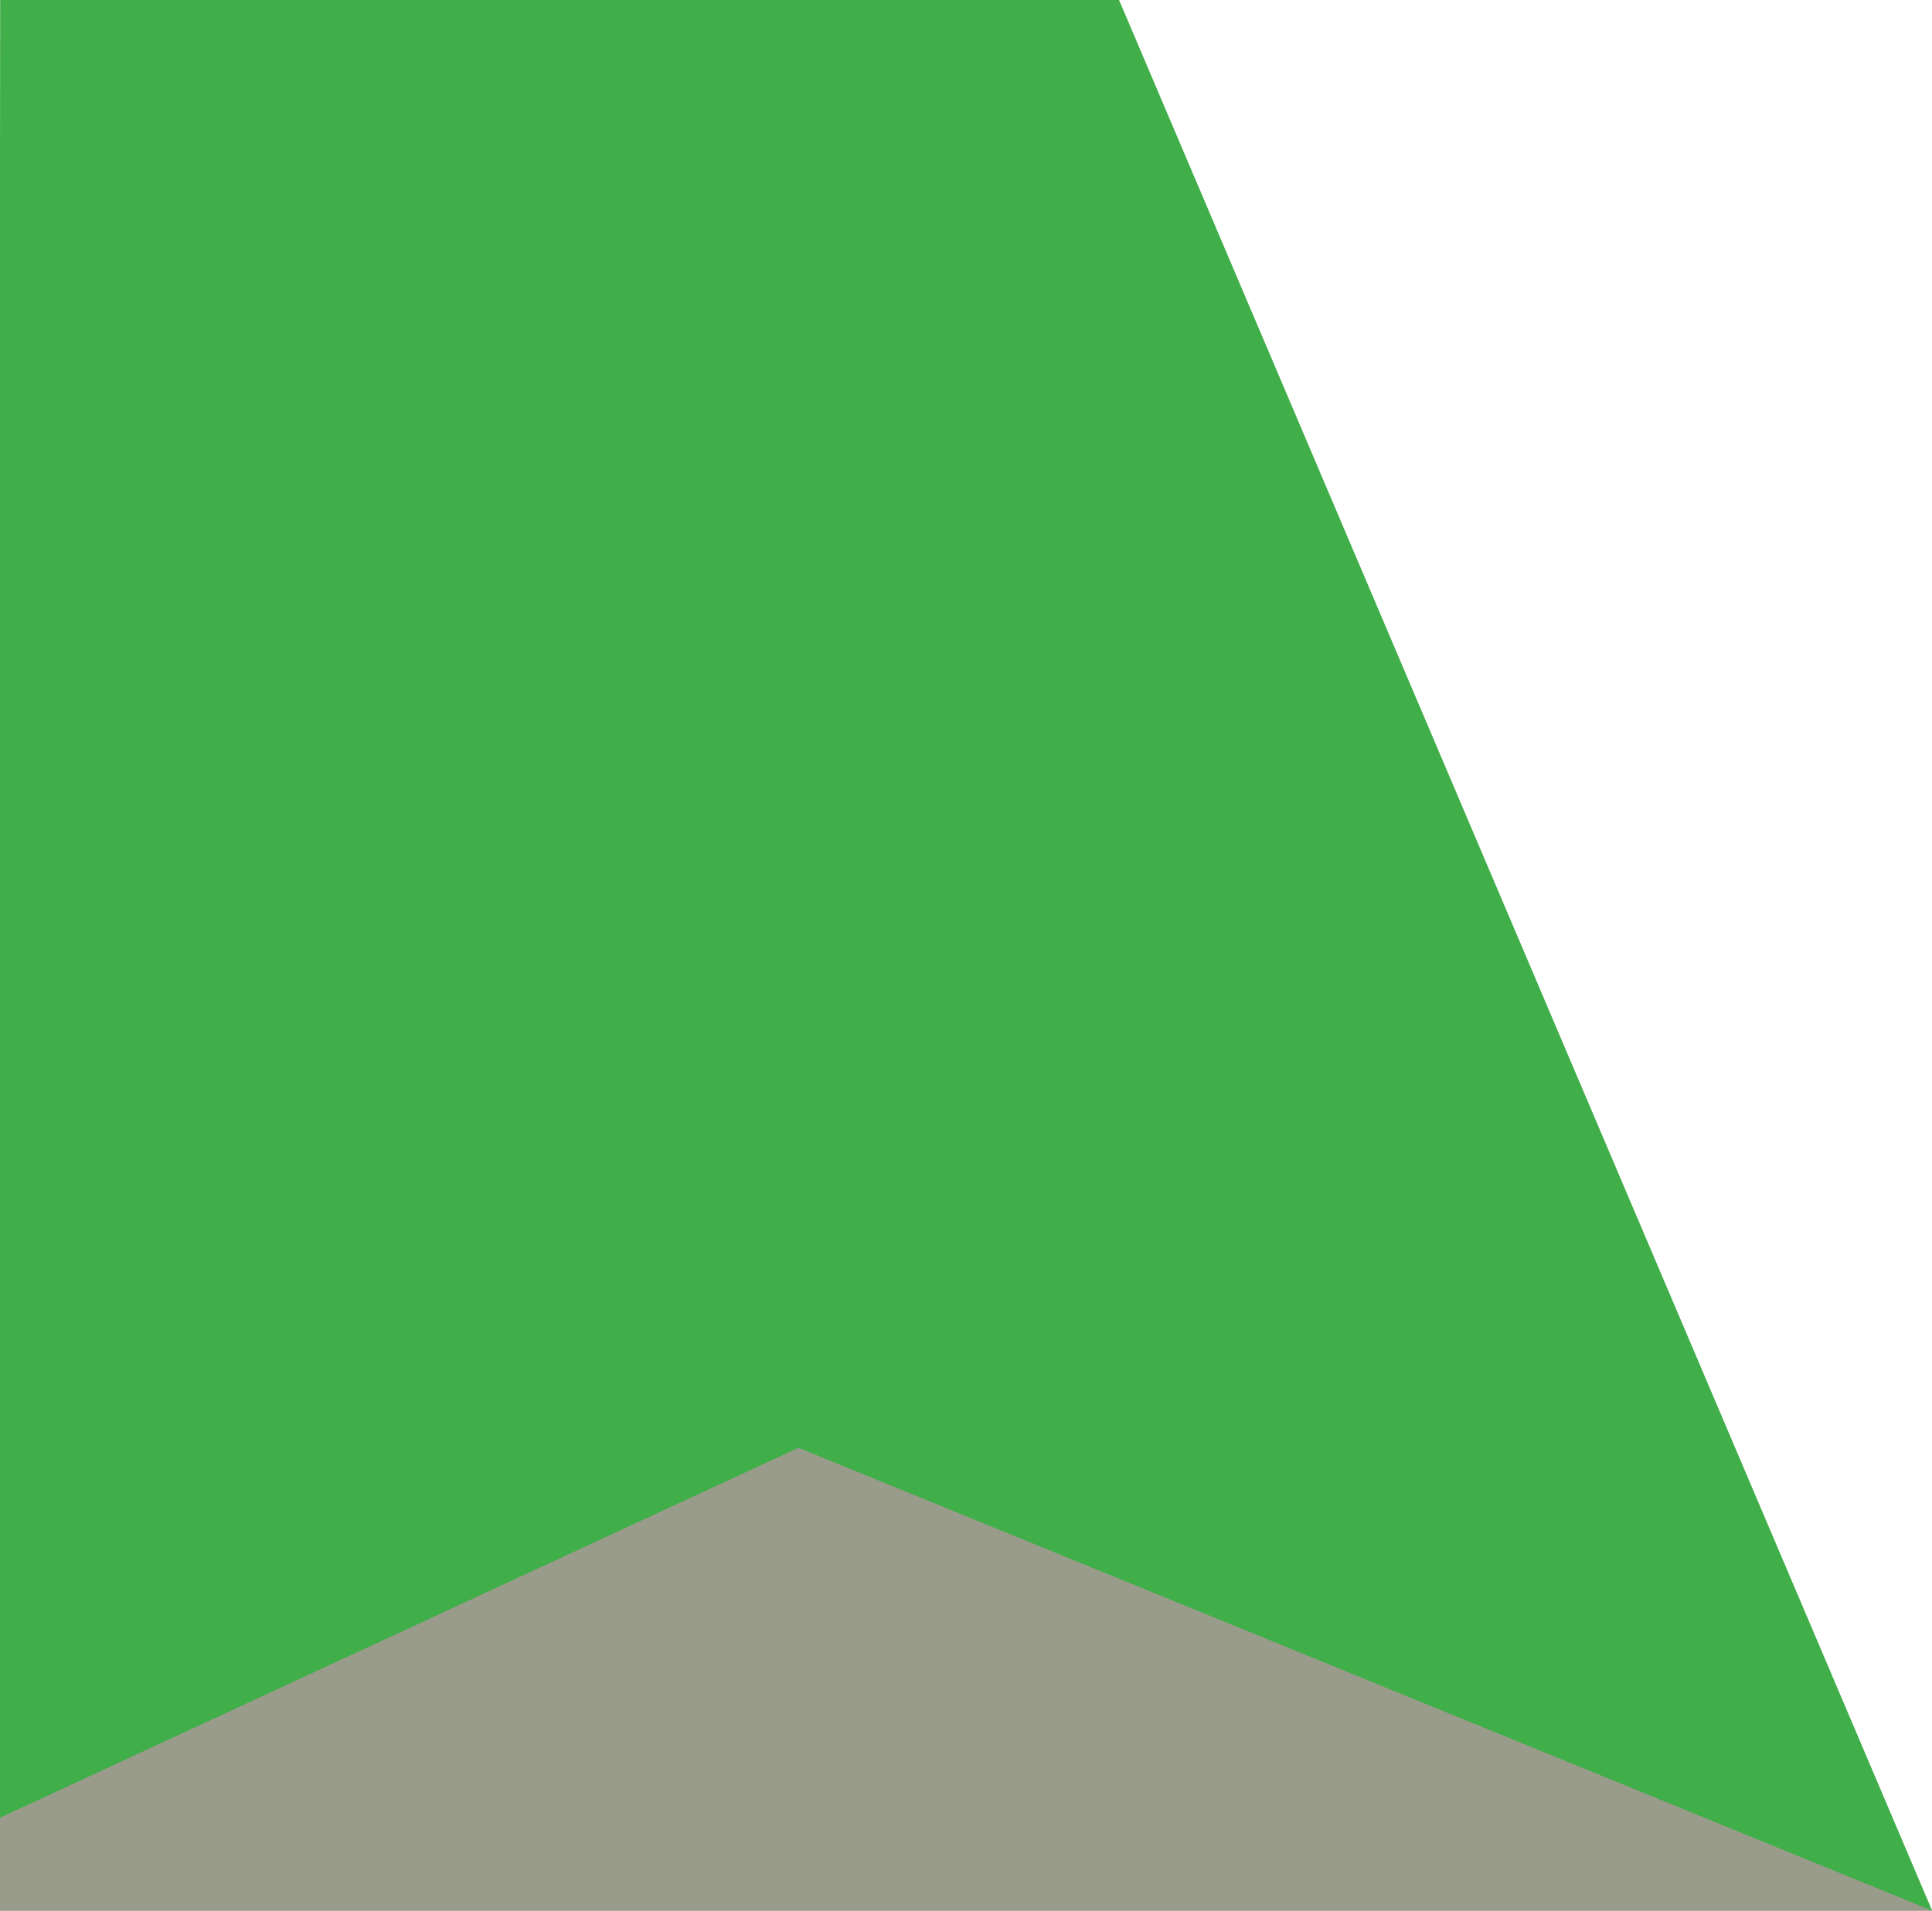
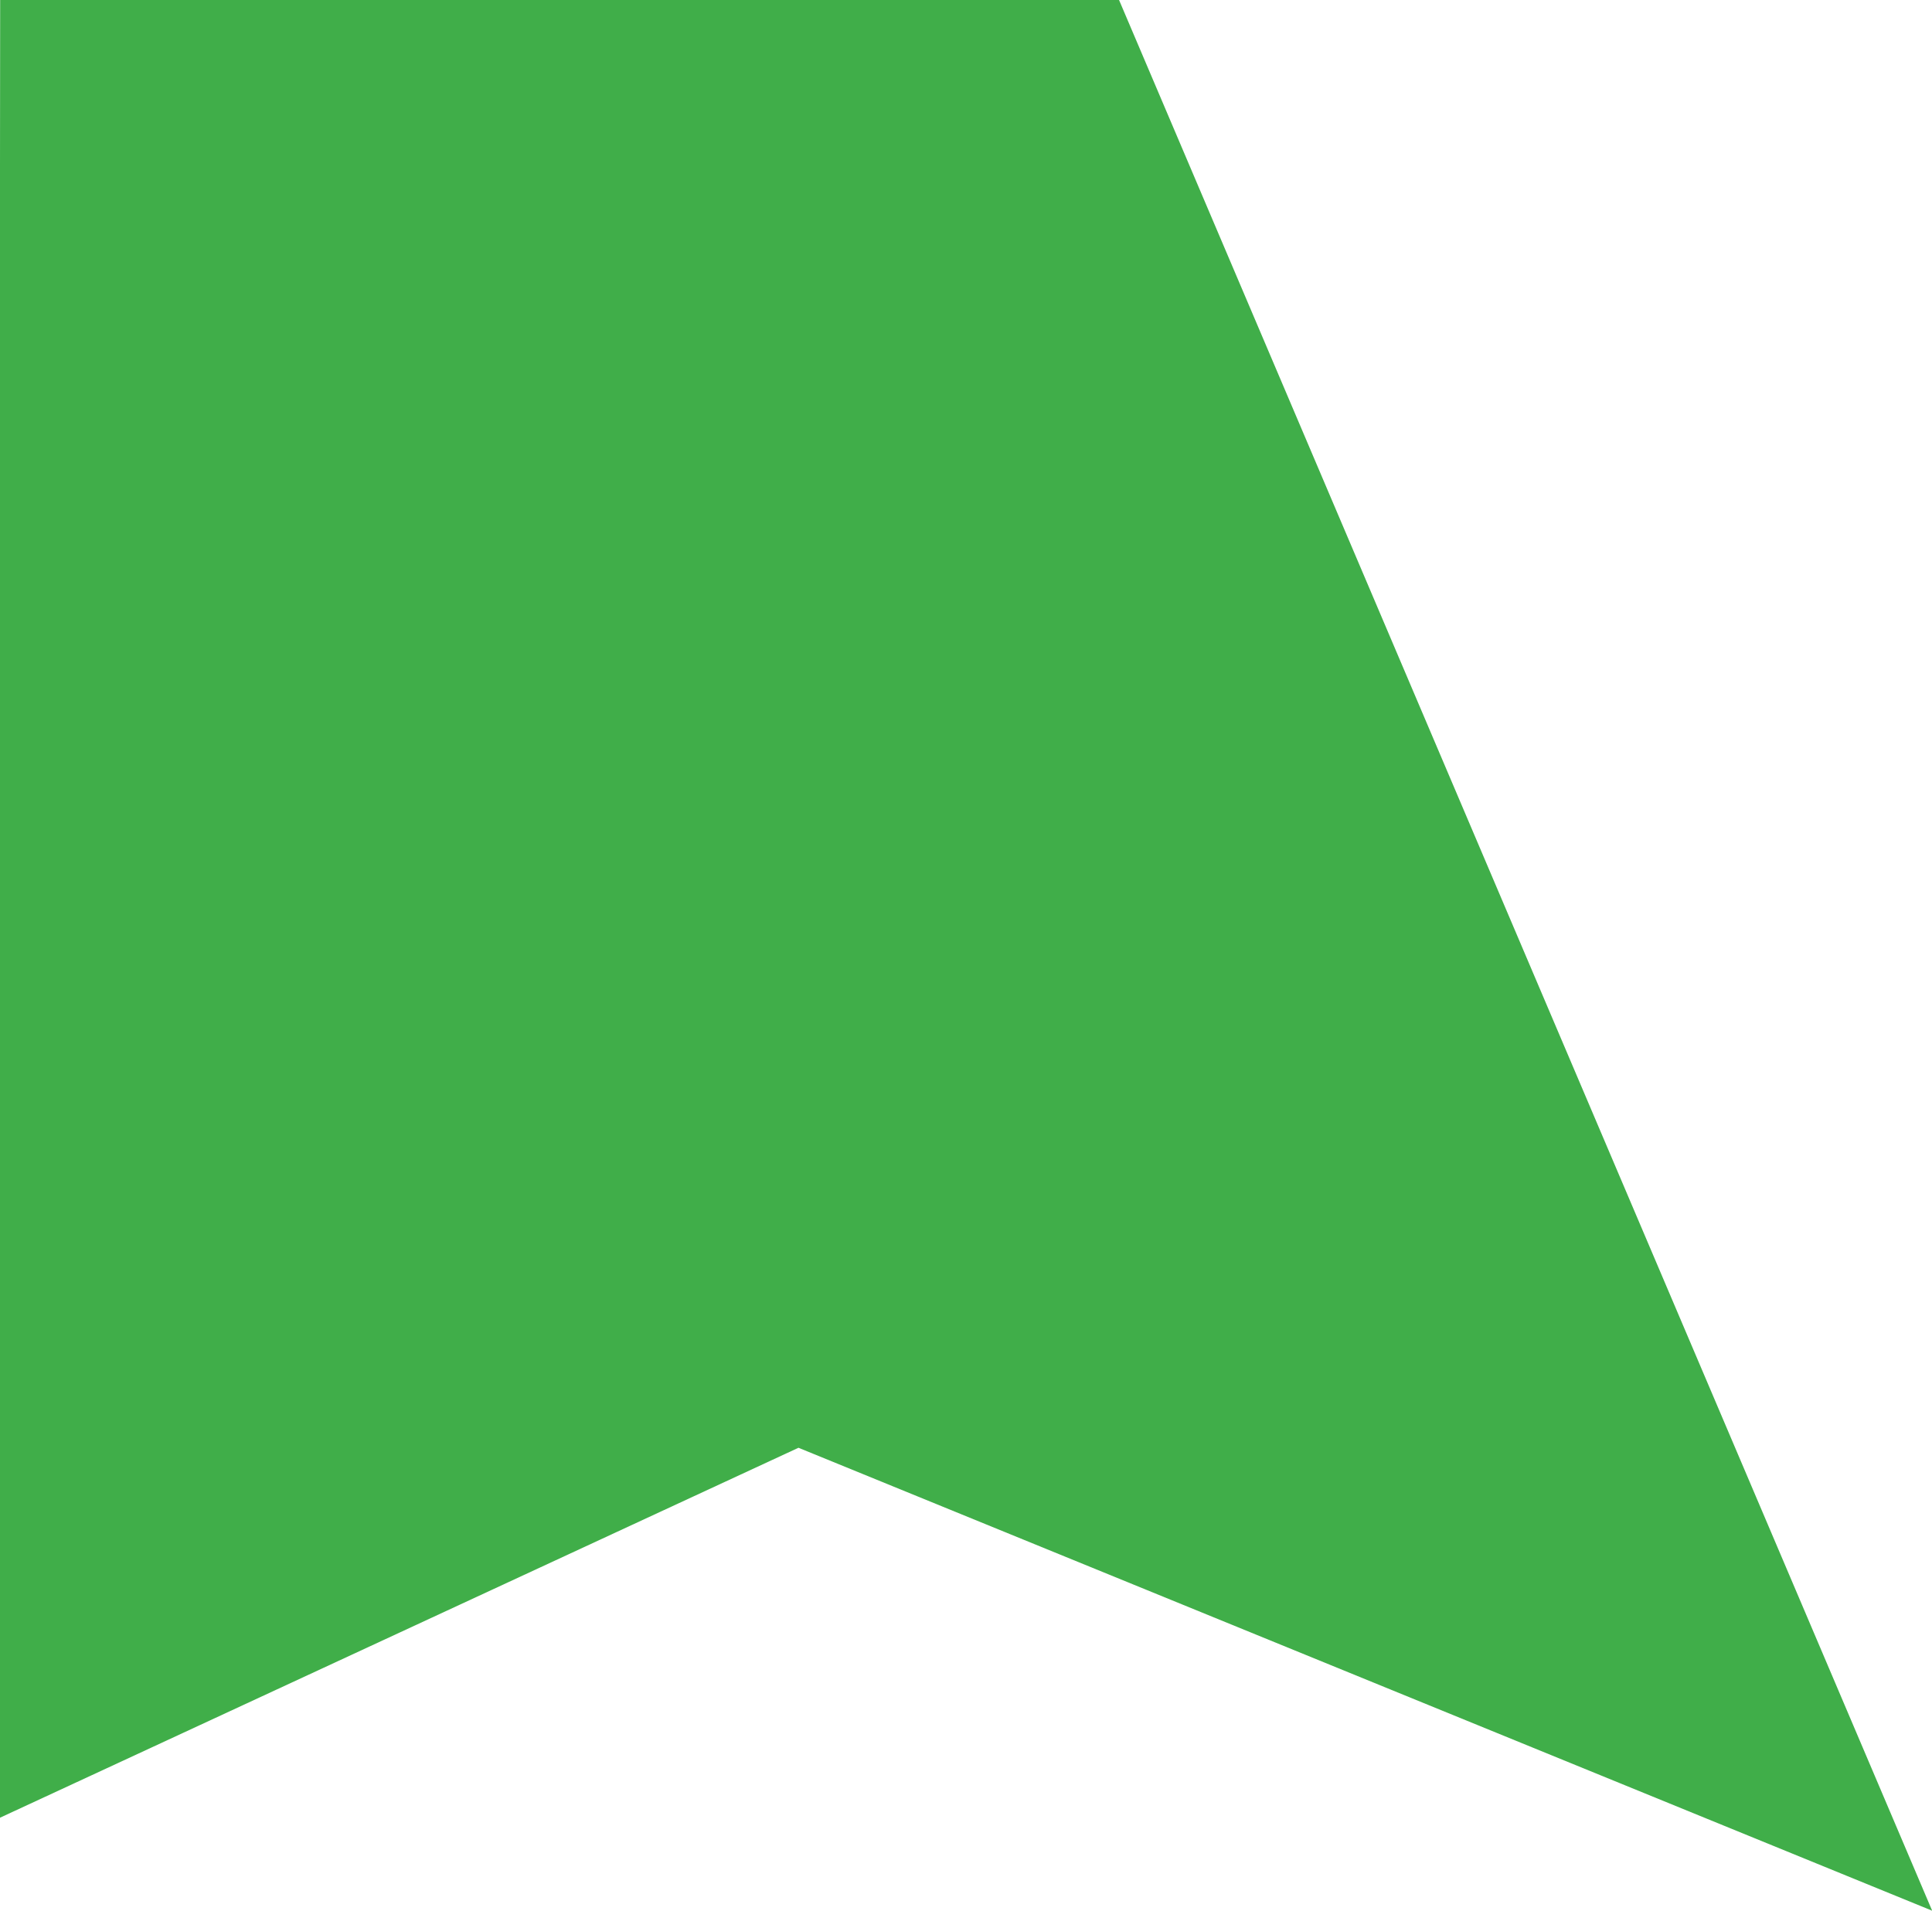
<svg xmlns="http://www.w3.org/2000/svg" version="1.1" id="Layer_1" x="0px" y="0px" viewBox="0 0 1241.5 1228" style="enable-background:new 0 0 1241.5 1228;" xml:space="preserve">
  <style type="text/css">
	.st0{fill:#999C8A;}
	.st1{fill:#40AE49;}
</style>
-   <polygon class="st0" points="-1,1136.1 512.1,906.6 1238.8,1224.3 1241.7,1228 -1,1228 " />
  <polygon class="st1" points="1241.6,1227.9 513.1,930.4 -1,1168.6 0.1,0 719.1,0 " />
</svg>